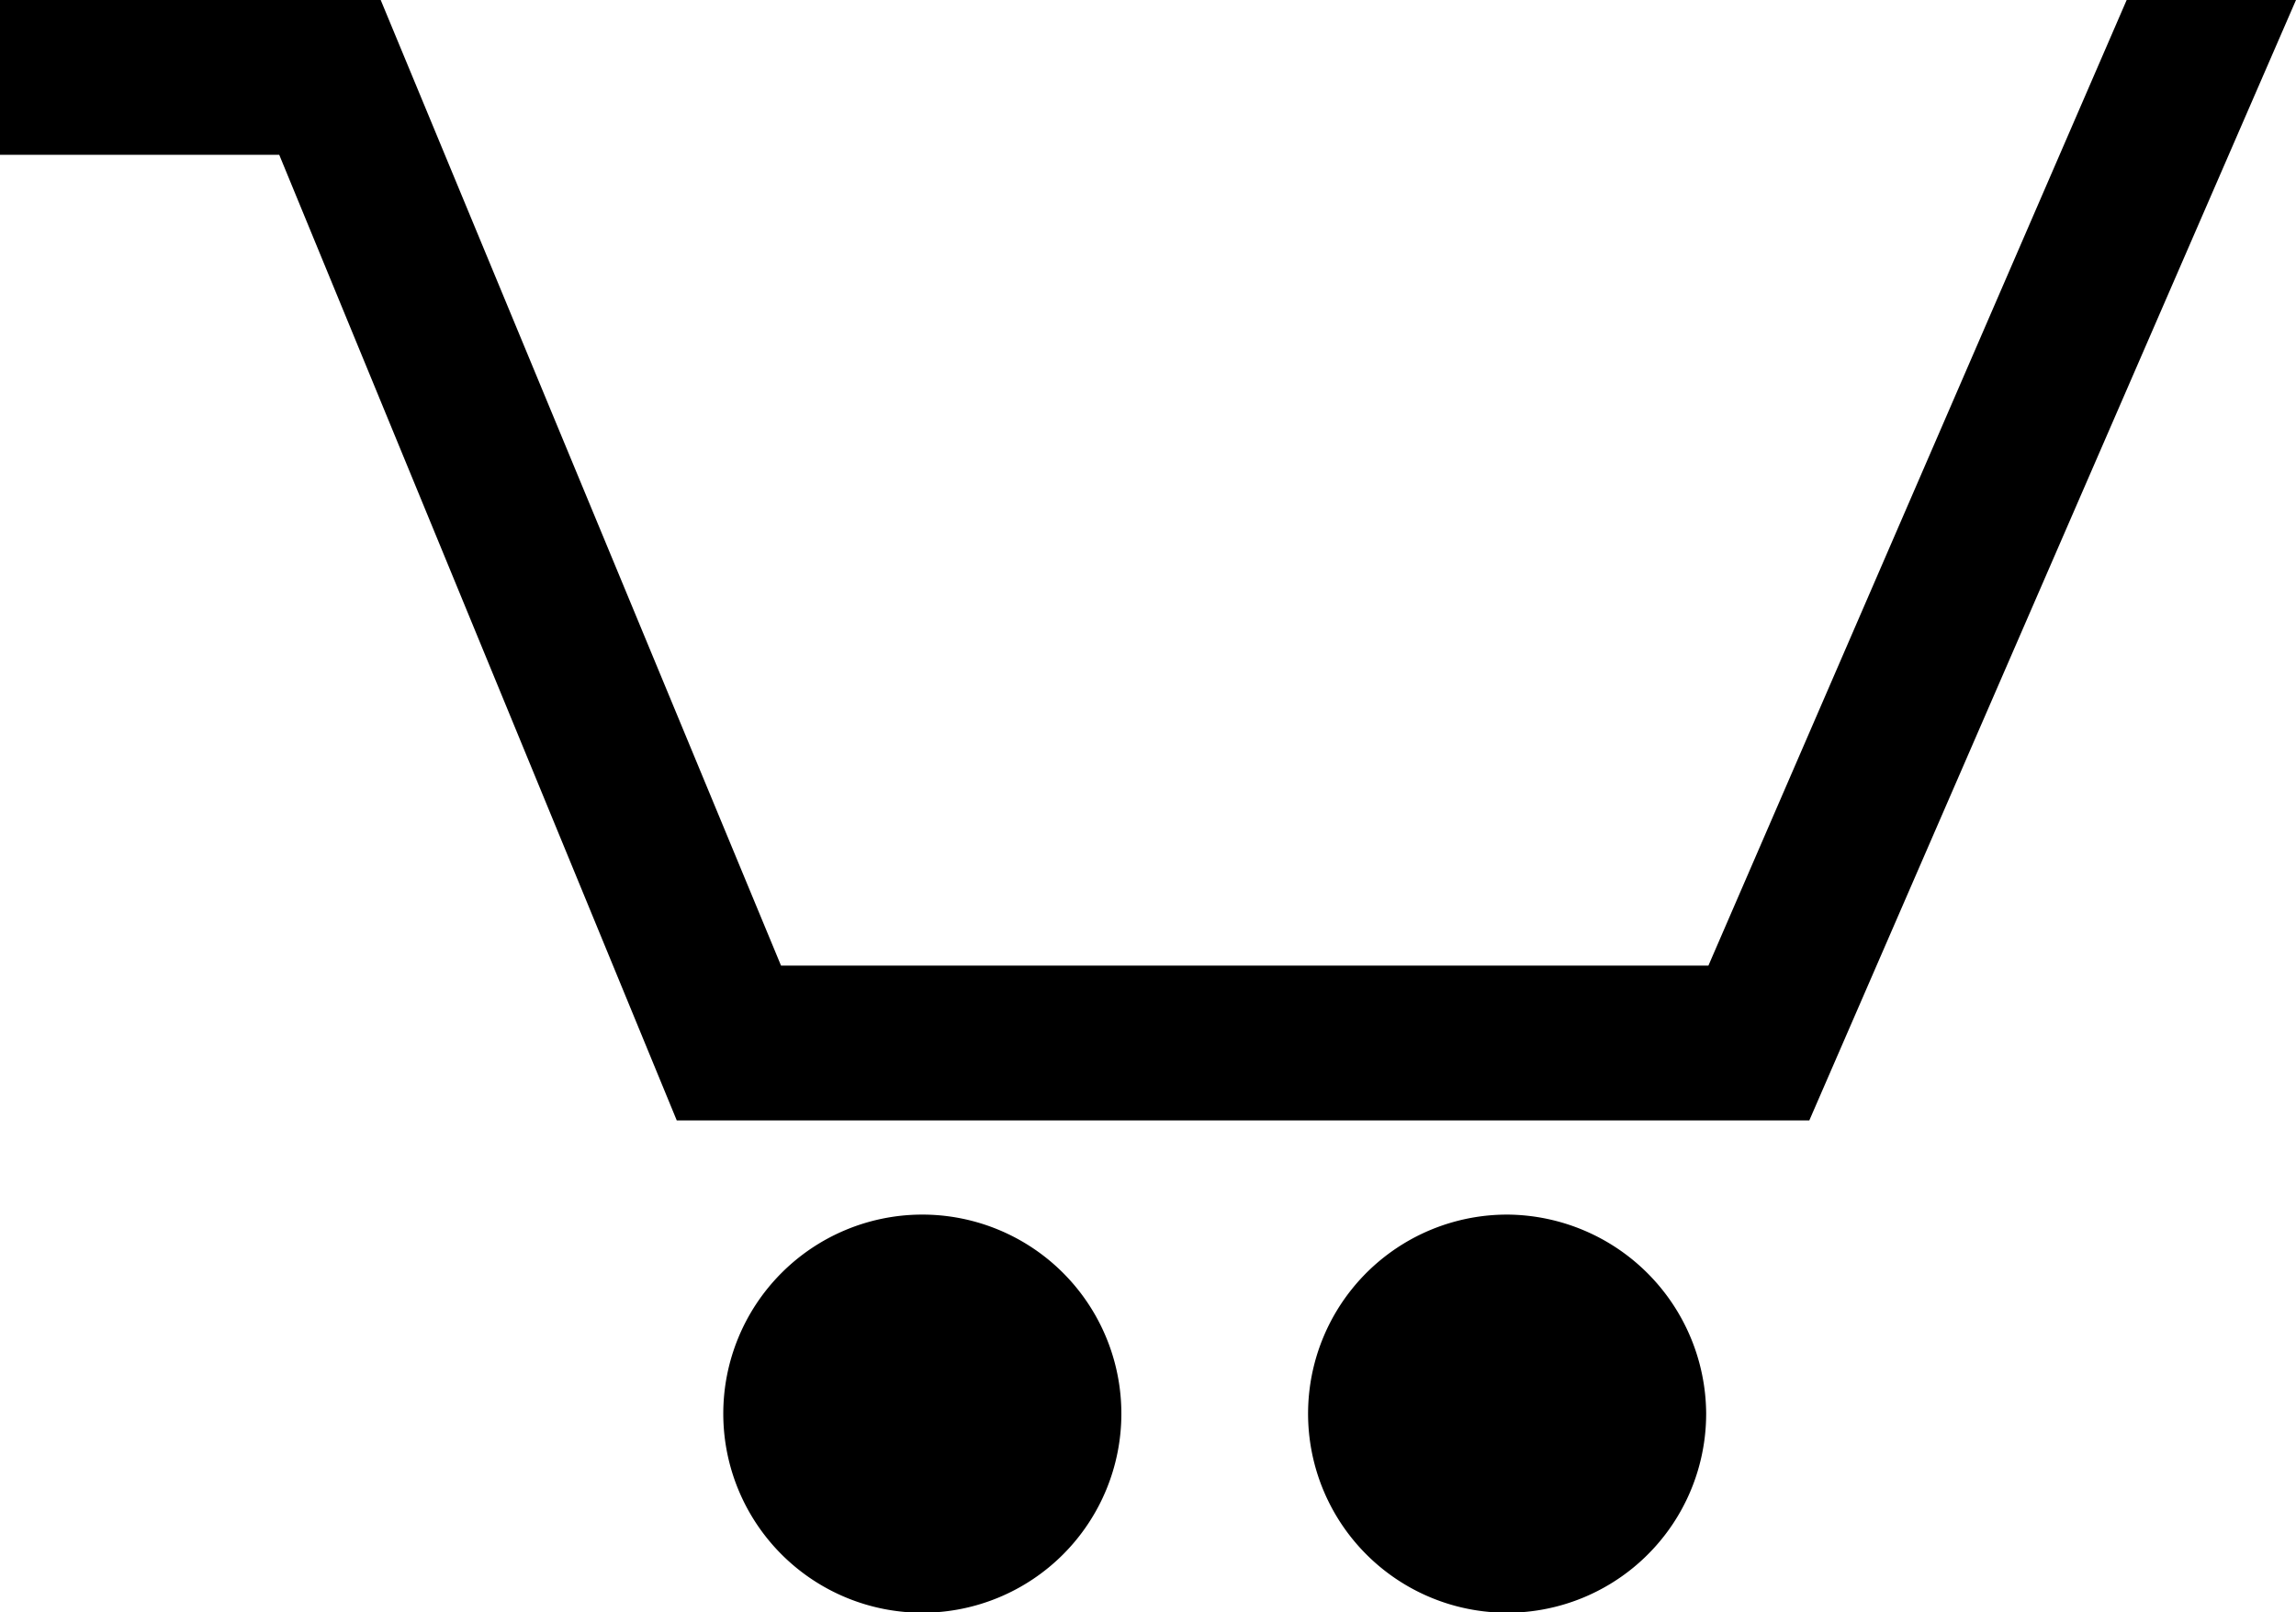
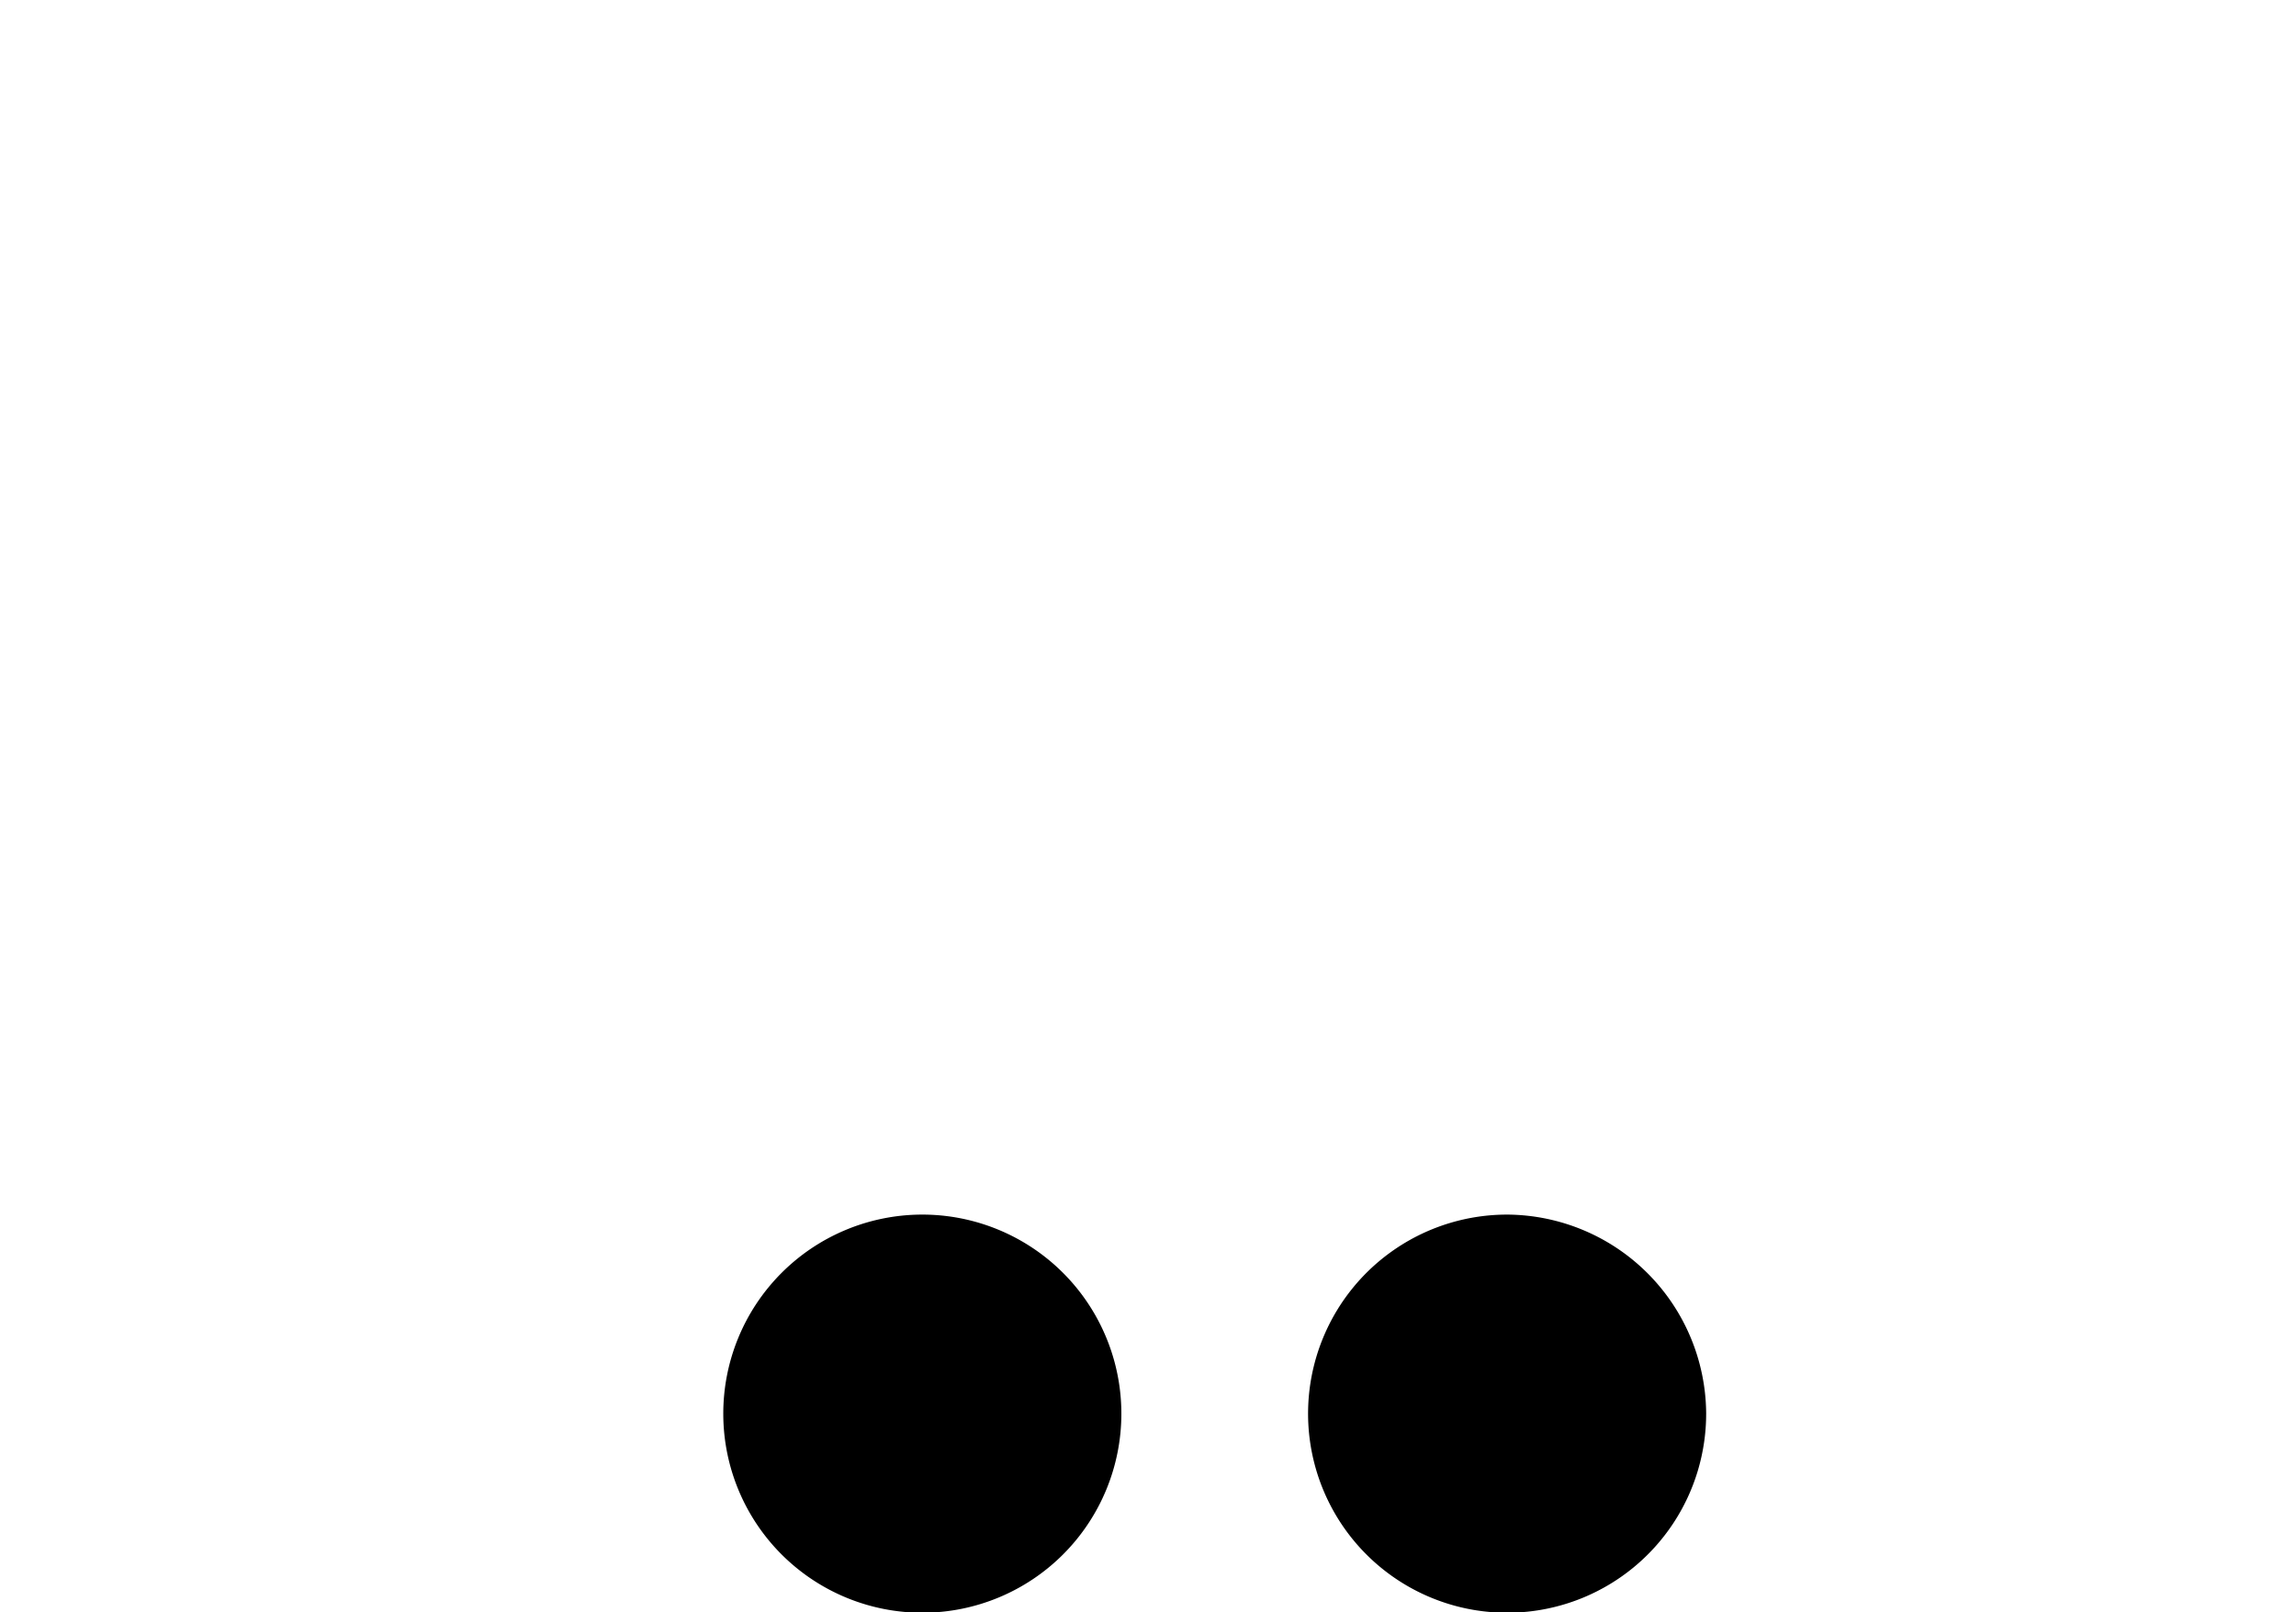
<svg xmlns="http://www.w3.org/2000/svg" viewBox="0 0 40.95 28.75">
  <g id="Layer_2" data-name="Layer 2">
    <g id="Layer_1-2" data-name="Layer 1">
-       <path d="M16.43,21.66A3.55,3.55,0,1,0,20,25.21,3.55,3.55,0,0,0,16.43,21.66Z" />
+       <path d="M16.43,21.66A3.55,3.55,0,1,0,20,25.21,3.55,3.55,0,0,0,16.43,21.66" />
      <path d="M26.89,21.66a3.55,3.55,0,1,0,3.54,3.54A3.57,3.57,0,0,0,26.89,21.66Z" />
-       <polygon points="37.93 0 30.47 17.22 13.93 17.22 6.79 0 0 0 0 2.76 4.98 2.76 12.07 19.98 32.27 19.98 40.95 0 37.93 0" />
    </g>
  </g>
</svg>